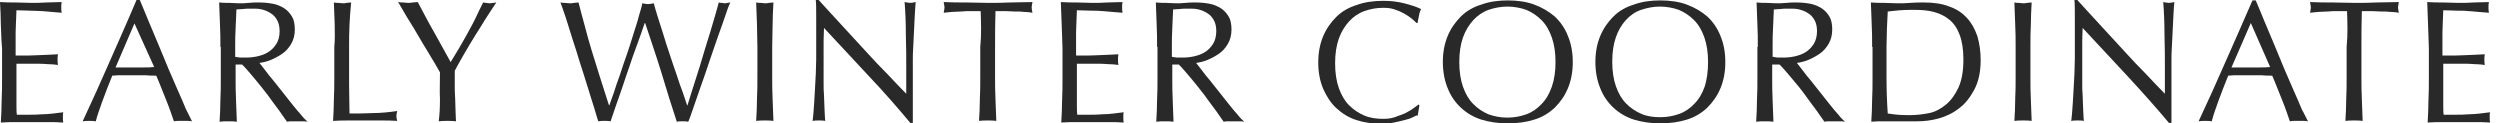
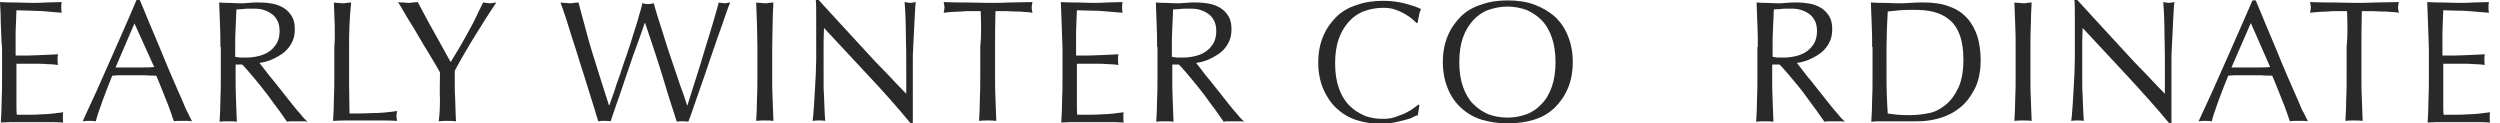
<svg xmlns="http://www.w3.org/2000/svg" xmlns:xlink="http://www.w3.org/1999/xlink" version="1.1" id="レイヤー_1" x="0px" y="0px" viewBox="0 0 608 30" style="enable-background:new 0 0 608 30;" xml:space="preserve">
  <style type="text/css">
	.st0{clip-path:url(#SVGID_00000003804556634751224230000016289286342240370101_);enable-background:new    ;}
	.st1{fill:#292929;}
</style>
  <g>
    <defs>
      <rect id="SVGID_1_" width="608" height="30" />
    </defs>
    <clipPath id="SVGID_00000180356818340168285740000001711023925808742589_">
      <use xlink:href="#SVGID_1_" style="overflow:visible;" />
    </clipPath>
    <g style="clip-path:url(#SVGID_00000180356818340168285740000001711023925808742589_);enable-background:new    ;">
      <path class="st1" d="M0.2,5.9C0.2,4.1,0.1,2.3,0,0.5c1.3,0.1,2.5,0.1,3.8,0.1c1.2,0,2.5,0.1,3.8,0.1c1.3,0,2.5,0,3.7-0.1    c1.2,0,2.5-0.1,3.7-0.1c-0.1,0.4-0.1,0.8-0.1,1.3c0,0.4,0,0.8,0.1,1.3C14.1,3,13.3,3,12.6,2.9c-0.7-0.1-1.5-0.1-2.4-0.2    C9.4,2.7,8.5,2.6,7.5,2.6c-1,0-2.2-0.1-3.5-0.1c0,0.9-0.1,1.8-0.1,2.6c0,0.8-0.1,1.7-0.1,2.8c0,1.1,0,2.2,0,3.2c0,1,0,1.8,0,2.4    c1.2,0,2.3,0,3.3,0c1,0,1.9-0.1,2.7-0.1c0.8,0,1.6-0.1,2.3-0.1c0.7,0,1.3-0.1,2-0.1c-0.1,0.4-0.1,0.9-0.1,1.3c0,0.4,0,0.8,0.1,1.3    c-0.7-0.1-1.6-0.2-2.5-0.2c-1-0.1-1.9-0.1-2.9-0.1c-1,0-1.9,0-2.7,0c-0.9,0-1.5,0-2,0c0,0.3,0,0.5,0,0.8c0,0.3,0,0.7,0,1.1v1.6    v2.5c0,1.6,0,2.9,0,4c0,1,0,1.8,0.1,2.4c0.9,0,1.9,0,2.9,0c1.1,0,2.1,0,3.1-0.1c1,0,2-0.1,2.9-0.2c0.9-0.1,1.7-0.2,2.4-0.3    c-0.1,0.2-0.1,0.4-0.1,0.7c0,0.2,0,0.5,0,0.7c0,0.4,0,0.8,0.1,1.1c-1.3-0.1-2.5-0.1-3.8-0.1s-2.5,0-3.8,0s-2.6,0-3.8,0    s-2.5,0-3.8,0.1c0.1-1.8,0.2-3.6,0.2-5.4c0.1-1.8,0.1-3.6,0.1-5.4v-7.2C0.3,9.6,0.3,7.7,0.2,5.9z" />
      <path class="st1" d="M46.7,29.5c-0.4-0.1-0.8-0.1-1.1-0.1c-0.4,0-0.7,0-1.1,0s-0.8,0-1.1,0c-0.4,0-0.7,0-1.1,0.1    c-0.2-0.6-0.5-1.4-0.8-2.3c-0.3-0.9-0.7-1.9-1.1-2.9c-0.4-1-0.8-2-1.2-3c-0.4-1-0.8-2-1.2-2.9c-0.9,0-1.8,0-2.7-0.1    c-0.9,0-1.9,0-2.8,0c-0.9,0-1.7,0-2.6,0c-0.8,0-1.7,0-2.6,0.1c-0.9,2.2-1.7,4.3-2.4,6.2c-0.7,2-1.3,3.6-1.6,4.9    c-0.5-0.1-1-0.1-1.6-0.1c-0.6,0-1.1,0-1.6,0.1c2.3-4.9,4.5-9.8,6.6-14.6S31.1,5,33.2,0H34c0.7,1.6,1.4,3.4,2.2,5.3    c0.8,1.9,1.6,3.8,2.4,5.7c0.8,1.9,1.6,3.9,2.4,5.8c0.8,1.9,1.6,3.7,2.3,5.3c0.7,1.6,1.4,3.1,1.9,4.4    C45.9,27.8,46.3,28.8,46.7,29.5z M28.1,16.4c0.7,0,1.5,0,2.3,0c0.8,0,1.5,0,2.3,0c0.8,0,1.6,0,2.4,0c0.8,0,1.6,0,2.4-0.1L32.7,5.7    L28.1,16.4z" />
      <path class="st1" d="M53.6,11.4c0-1.9,0-3.7-0.1-5.4c-0.1-1.8-0.1-3.6-0.2-5.4c0.8,0.1,1.6,0.1,2.4,0.1c0.8,0,1.6,0.1,2.4,0.1    s1.6,0,2.4-0.1c0.8-0.1,1.6-0.1,2.4-0.1c1.2,0,2.3,0.1,3.4,0.3c1.1,0.2,2,0.6,2.8,1.1c0.8,0.5,1.4,1.2,1.9,2    c0.5,0.8,0.7,1.9,0.7,3.2c0,1.3-0.3,2.5-0.9,3.5c-0.6,1-1.3,1.8-2.2,2.4c-0.9,0.6-1.8,1.1-2.8,1.5c-1,0.4-1.9,0.6-2.7,0.7    c0.3,0.4,0.8,1,1.4,1.8c0.6,0.8,1.2,1.6,2,2.5c0.7,0.9,1.5,1.9,2.3,2.9c0.8,1,1.5,1.9,2.3,2.9c0.7,0.9,1.4,1.7,2.1,2.5    c0.6,0.8,1.2,1.3,1.6,1.7c-0.4-0.1-0.8-0.1-1.3-0.1c-0.4,0-0.8,0-1.3,0c-0.4,0-0.8,0-1.2,0c-0.4,0-0.8,0-1.2,0.1    c-0.4-0.6-1.1-1.5-1.9-2.7c-0.9-1.2-1.8-2.4-2.8-3.8c-1-1.3-2.1-2.7-3.2-4c-1.1-1.3-2.1-2.5-3-3.4h-1.6v3.1c0,1.9,0,3.7,0.1,5.5    c0.1,1.8,0.1,3.6,0.2,5.3c-0.6-0.1-1.3-0.1-2.1-0.1c-0.7,0-1.4,0-2.1,0.1c0.1-1.7,0.2-3.5,0.2-5.3c0.1-1.8,0.1-3.6,0.1-5.5V11.4z     M57.1,13.8c0.4,0.1,0.8,0.1,1.3,0.2c0.5,0,1,0,1.5,0c0.9,0,1.8-0.1,2.7-0.3c0.9-0.2,1.8-0.5,2.6-1c0.8-0.5,1.4-1.1,2-2    C67.7,9.9,68,8.9,68,7.6c0-1.1-0.2-2-0.6-2.7c-0.4-0.7-0.9-1.3-1.6-1.7c-0.6-0.4-1.3-0.7-2.1-0.9c-0.8-0.2-1.5-0.2-2.2-0.2    c-1,0-1.8,0-2.4,0.1c-0.6,0-1.2,0.1-1.6,0.1c-0.1,1.5-0.1,3.1-0.2,4.6c-0.1,1.5-0.1,3-0.1,4.5V13.8z" />
      <path class="st1" d="M81.4,6c-0.1-1.8-0.1-3.6-0.2-5.4c0.4,0.1,0.7,0.1,1.1,0.1c0.3,0,0.7,0.1,1,0.1c0.3,0,0.7,0,1-0.1    c0.3,0,0.7-0.1,1.1-0.1C85.2,2.4,85.1,4.2,85,6s-0.1,3.6-0.1,5.4c0,3.5,0,6.6,0,9.2c0,2.6,0.1,4.9,0.1,7c2,0,3.9,0,5.7-0.1    c1.8,0,3.8-0.2,5.9-0.5c-0.1,0.5-0.2,0.9-0.2,1.3c0,0.3,0.1,0.7,0.2,1.1c-1.3-0.1-2.6-0.1-3.9-0.1c-1.3,0-2.6,0-3.9,0    c-1.3,0-2.6,0-3.9,0s-2.5,0-3.9,0.1c0.1-1.7,0.2-3.5,0.2-5.3c0.1-1.8,0.1-3.6,0.1-5.5v-7.2C81.5,9.6,81.4,7.8,81.4,6z" />
      <path class="st1" d="M107,17.6c-0.3-0.5-0.7-1.2-1.2-2.1c-0.5-0.9-1.2-1.9-1.8-3c-0.7-1.1-1.4-2.3-2.1-3.5    c-0.7-1.2-1.4-2.4-2.1-3.5c-0.7-1.1-1.3-2.1-1.8-3c-0.5-0.9-0.9-1.5-1.2-2c0.4,0.1,0.8,0.1,1.2,0.1c0.4,0,0.8,0.1,1.2,0.1    c0.4,0,0.8,0,1.2-0.1c0.4,0,0.8-0.1,1.2-0.1c1.3,2.4,2.5,4.8,3.9,7.2c1.3,2.4,2.7,4.8,4.1,7.4c0.6-1,1.3-2.1,2-3.3    c0.7-1.2,1.4-2.4,2.1-3.7c0.7-1.3,1.4-2.5,2-3.8c0.6-1.3,1.2-2.5,1.8-3.7c0.7,0.1,1.2,0.2,1.6,0.2c0.4,0,0.9-0.1,1.6-0.2    c-1.3,2-2.6,3.9-3.6,5.6c-1.1,1.7-2,3.2-2.8,4.5c-0.8,1.3-1.5,2.6-2.1,3.6c-0.6,1.1-1.2,2.1-1.6,2.9c0,1,0,2.1,0,3.3    c0,1.2,0,2.3,0.1,3.5c0,1.1,0.1,2.2,0.1,3.2c0,1,0.1,1.7,0.1,2.3c-0.6-0.1-1.3-0.1-2.1-0.1c-0.7,0-1.4,0-2.1,0.1    c0.2-1.5,0.3-3.2,0.3-5.3C106.9,22.1,107,19.9,107,17.6z" />
      <path class="st1" d="M145.5,29.5c-0.2-0.7-0.6-1.8-1-3.3c-0.5-1.5-1-3.2-1.6-5.1c-0.6-1.9-1.2-3.9-1.9-6c-0.6-2.1-1.3-4.1-1.9-6    c-0.6-1.9-1.1-3.6-1.6-5.1c-0.5-1.5-0.9-2.6-1.2-3.4c0.4,0.1,0.7,0.1,1.1,0.1c0.3,0,0.7,0.1,1.1,0.1c0.4,0,0.7,0,1.1-0.1    c0.3,0,0.7-0.1,1.1-0.1c0.5,2.1,1.1,4.1,1.6,6c0.5,1.9,1,3.8,1.6,5.7c0.6,1.9,1.2,3.9,1.9,6.1c0.7,2.1,1.4,4.5,2.3,7.2h0.1    c0.3-0.8,0.6-1.8,1.1-3.1c0.4-1.3,0.9-2.8,1.5-4.4c0.5-1.6,1.1-3.3,1.7-5c0.6-1.7,1.1-3.4,1.6-5c0.5-1.6,1-3,1.3-4.3    c0.4-1.3,0.7-2.3,0.8-3c0.6,0.1,1,0.2,1.4,0.2c0.4,0,0.8-0.1,1.4-0.2c0.2,0.8,0.5,1.8,0.9,3.1c0.4,1.3,0.9,2.8,1.4,4.4    c0.5,1.6,1,3.3,1.6,5c0.6,1.7,1.1,3.4,1.7,5c0.5,1.6,1,3,1.5,4.3c0.4,1.3,0.8,2.3,1,3h0.1c0.2-0.6,0.5-1.6,0.9-2.9    c0.4-1.3,0.9-2.8,1.4-4.4c0.5-1.6,1.1-3.4,1.6-5.2c0.5-1.8,1.1-3.5,1.6-5.2c0.5-1.6,0.9-3.1,1.3-4.4c0.4-1.3,0.6-2.2,0.8-2.9    c0.3,0.1,0.5,0.1,0.7,0.1c0.2,0,0.5,0.1,0.7,0.1s0.5,0,0.7-0.1c0.2,0,0.5-0.1,0.7-0.1c-0.3,0.6-0.7,1.7-1.2,3.2    c-0.5,1.5-1.1,3.2-1.8,5.1c-0.7,1.9-1.3,3.9-2.1,6.1c-0.7,2.1-1.4,4.2-2.1,6.1c-0.7,1.9-1.2,3.6-1.8,5.2c-0.5,1.5-0.9,2.6-1.2,3.3    c-0.4-0.1-0.9-0.1-1.4-0.1c-0.5,0-1,0-1.4,0.1c-1.3-3.9-2.5-7.8-3.7-11.8c-1.2-3.9-2.6-8-4-12.2h-0.1c-0.2,0.6-0.5,1.5-0.9,2.6    c-0.4,1.1-0.8,2.3-1.3,3.6c-0.5,1.3-1,2.8-1.5,4.3c-0.5,1.5-1.1,3.1-1.6,4.7c-0.5,1.6-1.1,3.1-1.6,4.6c-0.5,1.5-1,2.9-1.4,4.1    c-0.4-0.1-0.9-0.1-1.5-0.1C146.4,29.4,145.9,29.4,145.5,29.5z" />
      <path class="st1" d="M184.1,6c-0.1-1.8-0.1-3.6-0.2-5.4c0.4,0.1,0.7,0.1,1.1,0.1c0.3,0,0.7,0.1,1,0.1c0.3,0,0.7,0,1-0.1    c0.3,0,0.7-0.1,1.1-0.1c-0.1,1.9-0.2,3.7-0.2,5.4s-0.1,3.6-0.1,5.4v7.2c0,1.9,0,3.7,0.1,5.5c0.1,1.8,0.1,3.6,0.2,5.3    c-0.6-0.1-1.3-0.1-2.1-0.1c-0.7,0-1.4,0-2.1,0.1c0.1-1.7,0.2-3.5,0.2-5.3c0.1-1.8,0.1-3.6,0.1-5.5v-7.2    C184.2,9.6,184.1,7.8,184.1,6z" />
      <path class="st1" d="M211.3,18.5c-3.6-3.9-7.3-7.8-10.9-11.7c0,0.8-0.1,1.8-0.1,3.2c0,1.3,0,3.1,0,5.4c0,0.6,0,1.3,0,2.2    c0,0.9,0,1.8,0,2.7c0,1,0,1.9,0.1,2.9c0,1,0.1,1.9,0.1,2.7c0,0.8,0.1,1.6,0.1,2.2c0,0.6,0.1,1.1,0.1,1.3c-0.4-0.1-0.9-0.1-1.5-0.1    c-0.6,0-1.1,0-1.6,0.1c0.1-0.3,0.1-0.8,0.2-1.6c0.1-0.8,0.1-1.7,0.2-2.7c0.1-1.1,0.1-2.2,0.2-3.4c0.1-1.2,0.1-2.5,0.2-3.7    c0-1.2,0.1-2.4,0.1-3.6c0-1.2,0-2.2,0-3.2c0-2.7,0-5,0-6.9c0-1.9,0-3.4-0.1-4.3h0.7c1.7,1.9,3.5,3.8,5.5,6    c1.9,2.1,3.9,4.2,5.8,6.3c1.9,2.1,3.7,4,5.5,5.8c1.7,1.8,3.2,3.4,4.5,4.7V17c0-2.9,0-5.8-0.1-8.6c0-2.8-0.1-5.4-0.3-7.9    c0.6,0.1,1,0.2,1.4,0.2c0.3,0,0.8-0.1,1.3-0.2c-0.1,0.6-0.1,1.5-0.2,2.8c-0.1,1.2-0.1,2.6-0.2,4c-0.1,1.4-0.1,2.8-0.2,4.1    s-0.1,2.4-0.1,3.2c0,0.7,0,1.5,0,2.5c0,1,0,1.9,0,3c0,1,0,2.1,0,3.1c0,1.1,0,2,0,2.9c0,0.9,0,1.7,0,2.4c0,0.6,0,1.1,0,1.4h-0.6    C218.4,26.3,215,22.4,211.3,18.5z" />
      <path class="st1" d="M238.5,2.7c-0.7,0-1.5,0-2.3,0c-0.8,0-1.6,0-2.4,0.1c-0.8,0-1.6,0.1-2.3,0.1c-0.7,0.1-1.4,0.1-2,0.2    c0.1-0.5,0.2-1,0.2-1.3c0-0.3-0.1-0.7-0.2-1.3c1.9,0.1,3.7,0.1,5.4,0.1c1.8,0,3.6,0.1,5.4,0.1s3.7,0,5.4-0.1    c1.8,0,3.6-0.1,5.4-0.1c-0.1,0.6-0.2,1-0.2,1.3c0,0.4,0.1,0.8,0.2,1.3c-0.6-0.1-1.3-0.2-2-0.2c-0.7-0.1-1.5-0.1-2.3-0.1    c-0.8,0-1.6-0.1-2.4-0.1c-0.8,0-1.6,0-2.3,0c-0.1,2.9-0.1,5.8-0.1,8.7v7.2c0,1.9,0,3.7,0.1,5.5c0.1,1.8,0.1,3.6,0.2,5.3    c-0.6-0.1-1.3-0.1-2.1-0.1s-1.4,0-2.1,0.1c0.1-1.7,0.2-3.5,0.2-5.3c0.1-1.8,0.1-3.6,0.1-5.5v-7.2C238.7,8.5,238.6,5.6,238.5,2.7z" />
      <path class="st1" d="M258.2,5.9c-0.1-1.8-0.1-3.6-0.2-5.4c1.3,0.1,2.5,0.1,3.8,0.1c1.2,0,2.5,0.1,3.8,0.1c1.3,0,2.5,0,3.7-0.1    c1.2,0,2.5-0.1,3.7-0.1c-0.1,0.4-0.1,0.8-0.1,1.3c0,0.4,0,0.8,0.1,1.3c-0.9-0.1-1.7-0.1-2.5-0.2c-0.7-0.1-1.5-0.1-2.4-0.2    c-0.8-0.1-1.7-0.1-2.7-0.1c-1,0-2.2-0.1-3.5-0.1c0,0.9-0.1,1.8-0.1,2.6s-0.1,1.7-0.1,2.8c0,1.1,0,2.2,0,3.2c0,1,0,1.8,0,2.4    c1.2,0,2.3,0,3.3,0c1,0,1.9-0.1,2.7-0.1c0.8,0,1.6-0.1,2.3-0.1c0.7,0,1.3-0.1,2-0.1c-0.1,0.4-0.1,0.9-0.1,1.3c0,0.4,0,0.8,0.1,1.3    c-0.7-0.1-1.6-0.2-2.5-0.2c-1-0.1-1.9-0.1-2.9-0.1c-1,0-1.9,0-2.7,0c-0.9,0-1.5,0-2,0c0,0.3,0,0.5,0,0.8c0,0.3,0,0.7,0,1.1v1.6    v2.5c0,1.6,0,2.9,0,4c0,1,0,1.8,0.1,2.4c0.9,0,1.9,0,2.9,0c1.1,0,2.1,0,3.1-0.1c1,0,2-0.1,2.9-0.2c0.9-0.1,1.7-0.2,2.4-0.3    c-0.1,0.2-0.1,0.4-0.1,0.7c0,0.2,0,0.5,0,0.7c0,0.4,0,0.8,0.1,1.1c-1.3-0.1-2.5-0.1-3.8-0.1c-1.2,0-2.5,0-3.8,0    c-1.3,0-2.6,0-3.8,0c-1.3,0-2.5,0-3.8,0.1c0.1-1.8,0.2-3.6,0.2-5.4c0.1-1.8,0.1-3.6,0.1-5.4v-7.2C258.3,9.6,258.3,7.7,258.2,5.9z" />
      <path class="st1" d="M281.4,11.4c0-1.9,0-3.7-0.1-5.4s-0.1-3.6-0.2-5.4c0.8,0.1,1.6,0.1,2.4,0.1c0.8,0,1.6,0.1,2.4,0.1    c0.8,0,1.6,0,2.4-0.1s1.6-0.1,2.4-0.1c1.2,0,2.3,0.1,3.4,0.3c1.1,0.2,2,0.6,2.8,1.1c0.8,0.5,1.4,1.2,1.9,2    c0.5,0.8,0.7,1.9,0.7,3.2c0,1.3-0.3,2.5-0.9,3.5c-0.6,1-1.3,1.8-2.2,2.4c-0.9,0.6-1.8,1.1-2.8,1.5c-1,0.4-1.9,0.6-2.7,0.7    c0.3,0.4,0.8,1,1.4,1.8c0.6,0.8,1.2,1.6,2,2.5c0.7,0.9,1.5,1.9,2.3,2.9c0.8,1,1.5,1.9,2.3,2.9c0.7,0.9,1.4,1.7,2.1,2.5    c0.6,0.8,1.2,1.3,1.6,1.7c-0.4-0.1-0.8-0.1-1.3-0.1c-0.4,0-0.8,0-1.3,0c-0.4,0-0.8,0-1.2,0c-0.4,0-0.8,0-1.2,0.1    c-0.4-0.6-1.1-1.5-1.9-2.7c-0.9-1.2-1.8-2.4-2.8-3.8c-1-1.3-2.1-2.7-3.2-4c-1.1-1.3-2.1-2.5-3-3.4h-1.6v3.1c0,1.9,0,3.7,0.1,5.5    c0.1,1.8,0.1,3.6,0.2,5.3c-0.6-0.1-1.3-0.1-2.1-0.1c-0.7,0-1.4,0-2.1,0.1c0.1-1.7,0.2-3.5,0.2-5.3c0.1-1.8,0.1-3.6,0.1-5.5V11.4z     M284.9,13.8c0.4,0.1,0.8,0.1,1.3,0.2c0.5,0,1,0,1.5,0c0.9,0,1.8-0.1,2.7-0.3c0.9-0.2,1.8-0.5,2.6-1c0.8-0.5,1.4-1.1,2-2    c0.5-0.8,0.8-1.9,0.8-3.1c0-1.1-0.2-2-0.6-2.7c-0.4-0.7-0.9-1.3-1.6-1.7c-0.6-0.4-1.3-0.7-2.1-0.9c-0.8-0.2-1.5-0.2-2.2-0.2    c-1,0-1.8,0-2.4,0.1c-0.6,0-1.2,0.1-1.6,0.1c-0.1,1.5-0.1,3.1-0.2,4.6c-0.1,1.5-0.1,3-0.1,4.5V13.8z" />
      <path class="st1" d="M343.6,28.5c-0.5,0.3-1.2,0.5-2,0.7c-0.8,0.2-1.6,0.4-2.6,0.6c-1,0.2-1.9,0.3-3,0.3c-2.2,0-4.3-0.3-6.1-0.9    c-1.9-0.6-3.5-1.6-4.9-2.9c-1.4-1.3-2.4-2.9-3.2-4.7c-0.8-1.9-1.2-4-1.2-6.4s0.4-4.5,1.2-6.4c0.8-1.9,1.9-3.4,3.2-4.7s3-2.3,5-2.9    c1.9-0.7,4.1-1,6.4-1c1.9,0,3.5,0.2,5.1,0.6c1.5,0.4,2.9,0.8,4.1,1.4c-0.2,0.4-0.4,0.9-0.5,1.6c-0.1,0.7-0.3,1.2-0.3,1.7l-0.3,0.1    c-0.3-0.3-0.7-0.7-1.2-1.1c-0.5-0.4-1.1-0.8-1.8-1.2c-0.7-0.4-1.4-0.7-2.3-1c-0.8-0.3-1.8-0.4-2.8-0.4c-1.7,0-3.2,0.3-4.6,0.8    s-2.7,1.4-3.7,2.5s-1.9,2.5-2.5,4.2c-0.6,1.7-0.9,3.7-0.9,6c0,2.3,0.3,4.3,0.9,6c0.6,1.7,1.4,3.1,2.5,4.2c1.1,1.1,2.3,1.9,3.7,2.5    s3,0.8,4.6,0.8c1,0,1.9-0.1,2.8-0.4c0.9-0.3,1.6-0.6,2.4-0.9c0.7-0.4,1.4-0.7,1.9-1.1c0.6-0.4,1.1-0.8,1.5-1.1l0.2,0.2l-0.4,2.5    C344.6,28,344.2,28.2,343.6,28.5z" />
      <path class="st1" d="M350.9,15.1c0-2.4,0.4-4.5,1.2-6.4c0.8-1.9,1.9-3.4,3.2-4.7s3-2.3,5-2.9c1.9-0.7,4.1-1,6.4-1    c2.3,0,4.5,0.3,6.4,1c1.9,0.7,3.6,1.7,5,2.9c1.4,1.3,2.5,2.9,3.2,4.7c0.8,1.9,1.2,4,1.2,6.4s-0.4,4.5-1.2,6.4    c-0.8,1.9-1.9,3.4-3.2,4.7c-1.4,1.3-3,2.3-5,2.9c-1.9,0.6-4.1,0.9-6.4,0.9c-2.3,0-4.4-0.3-6.4-0.9c-1.9-0.6-3.6-1.6-5-2.9    c-1.4-1.3-2.5-2.9-3.2-4.7C351.3,19.6,350.9,17.4,350.9,15.1z M378.3,15.1c0-2.3-0.3-4.3-0.9-6c-0.6-1.7-1.4-3.1-2.5-4.2    s-2.3-1.9-3.7-2.5c-1.4-0.5-3-0.8-4.6-0.8c-1.6,0-3.1,0.3-4.6,0.8c-1.4,0.5-2.7,1.4-3.7,2.5s-1.9,2.5-2.5,4.2    c-0.6,1.7-0.9,3.7-0.9,6c0,2.3,0.3,4.3,0.9,6c0.6,1.7,1.4,3.1,2.5,4.2c1.1,1.1,2.3,1.9,3.7,2.5c1.4,0.5,2.9,0.8,4.6,0.8    c1.7,0,3.2-0.3,4.6-0.8c1.4-0.5,2.7-1.4,3.7-2.5c1.1-1.1,1.9-2.5,2.5-4.2C378,19.4,378.3,17.4,378.3,15.1z" />
-       <path class="st1" d="M388,15.1c0-2.4,0.4-4.5,1.2-6.4c0.8-1.9,1.9-3.4,3.2-4.7s3-2.3,5-2.9c1.9-0.7,4.1-1,6.4-1    c2.3,0,4.5,0.3,6.4,1c1.9,0.7,3.6,1.7,5,2.9c1.4,1.3,2.5,2.9,3.2,4.7c0.8,1.9,1.2,4,1.2,6.4s-0.4,4.5-1.2,6.4    c-0.8,1.9-1.9,3.4-3.2,4.7c-1.4,1.3-3,2.3-5,2.9c-1.9,0.6-4.1,0.9-6.4,0.9c-2.3,0-4.4-0.3-6.4-0.9c-1.9-0.6-3.6-1.6-5-2.9    c-1.4-1.3-2.5-2.9-3.2-4.7C388.4,19.6,388,17.4,388,15.1z M415.4,15.1c0-2.3-0.3-4.3-0.9-6c-0.6-1.7-1.4-3.1-2.5-4.2    s-2.3-1.9-3.7-2.5c-1.4-0.5-3-0.8-4.6-0.8c-1.6,0-3.1,0.3-4.6,0.8s-2.7,1.4-3.7,2.5S393.6,7.3,393,9c-0.6,1.7-0.9,3.7-0.9,6    c0,2.3,0.3,4.3,0.9,6c0.6,1.7,1.4,3.1,2.5,4.2c1.1,1.1,2.3,1.9,3.7,2.5s2.9,0.8,4.6,0.8c1.7,0,3.2-0.3,4.6-0.8    c1.4-0.5,2.7-1.4,3.7-2.5c1.1-1.1,1.9-2.5,2.5-4.2C415.1,19.4,415.4,17.4,415.4,15.1z" />
      <path class="st1" d="M427.5,11.4c0-1.9,0-3.7-0.1-5.4s-0.1-3.6-0.2-5.4c0.8,0.1,1.6,0.1,2.4,0.1c0.8,0,1.6,0.1,2.4,0.1    c0.8,0,1.6,0,2.4-0.1c0.8-0.1,1.6-0.1,2.4-0.1c1.2,0,2.3,0.1,3.4,0.3c1.1,0.2,2,0.6,2.8,1.1c0.8,0.5,1.4,1.2,1.9,2    c0.5,0.8,0.7,1.9,0.7,3.2c0,1.3-0.3,2.5-0.9,3.5s-1.3,1.8-2.2,2.4c-0.9,0.6-1.8,1.1-2.8,1.5c-1,0.4-1.9,0.6-2.7,0.7    c0.3,0.4,0.8,1,1.4,1.8c0.6,0.8,1.2,1.6,2,2.5c0.7,0.9,1.5,1.9,2.3,2.9c0.8,1,1.5,1.9,2.3,2.9c0.7,0.9,1.4,1.7,2.1,2.5    c0.6,0.8,1.2,1.3,1.6,1.7c-0.4-0.1-0.8-0.1-1.3-0.1c-0.4,0-0.8,0-1.3,0c-0.4,0-0.8,0-1.2,0c-0.4,0-0.8,0-1.2,0.1    c-0.4-0.6-1.1-1.5-1.9-2.7c-0.9-1.2-1.8-2.4-2.8-3.8s-2.1-2.7-3.2-4c-1.1-1.3-2.1-2.5-3-3.4H431v3.1c0,1.9,0,3.7,0.1,5.5    c0.1,1.8,0.1,3.6,0.2,5.3c-0.6-0.1-1.3-0.1-2.1-0.1c-0.7,0-1.4,0-2.1,0.1c0.1-1.7,0.2-3.5,0.2-5.3c0.1-1.8,0.1-3.6,0.1-5.5V11.4z     M431,13.8c0.4,0.1,0.8,0.1,1.3,0.2c0.5,0,1,0,1.5,0c0.9,0,1.8-0.1,2.7-0.3c0.9-0.2,1.8-0.5,2.6-1c0.8-0.5,1.4-1.1,2-2    c0.5-0.8,0.8-1.9,0.8-3.1c0-1.1-0.2-2-0.6-2.7c-0.4-0.7-0.9-1.3-1.6-1.7c-0.6-0.4-1.3-0.7-2.1-0.9c-0.8-0.2-1.5-0.2-2.2-0.2    c-1,0-1.8,0-2.4,0.1c-0.6,0-1.2,0.1-1.6,0.1c-0.1,1.5-0.1,3.1-0.2,4.6c-0.1,1.5-0.1,3-0.1,4.5V13.8z" />
      <path class="st1" d="M455.3,11.4c0-1.9,0-3.7-0.1-5.4c-0.1-1.8-0.1-3.6-0.2-5.4c1.1,0.1,2.1,0.1,3.2,0.1c1.1,0,2.1,0.1,3.2,0.1    c1.1,0,2.1,0,3.2-0.1s2.1-0.1,3.2-0.1c2.5,0,4.6,0.3,6.3,1c1.8,0.6,3.2,1.6,4.3,2.8c1.1,1.2,1.9,2.7,2.5,4.4    c0.5,1.7,0.8,3.7,0.8,5.8c0,2.8-0.5,5.2-1.5,7.1c-1,1.9-2.2,3.5-3.7,4.6c-1.5,1.2-3.2,2-5,2.5c-1.8,0.5-3.5,0.7-5.2,0.7    c-1,0-1.9,0-2.8,0c-0.9,0-1.9,0-2.8,0c-1,0-1.9,0-2.8,0c-0.9,0-1.9,0-2.8,0.1c0.1-1.7,0.2-3.5,0.2-5.3c0.1-1.8,0.1-3.6,0.1-5.5    V11.4z M458.8,18.7c0,3,0.1,6,0.3,8.9c0.6,0.1,1.4,0.2,2.4,0.3c1,0.1,2,0.1,3.1,0.1c1.5,0,3.1-0.2,4.6-0.5s2.9-1.1,4.1-2.1    c1.2-1,2.2-2.4,3-4.1c0.8-1.8,1.2-4,1.2-6.8c0-2.4-0.3-4.4-0.9-6c-0.6-1.6-1.4-2.8-2.5-3.7c-1.1-0.9-2.3-1.5-3.8-1.9    c-1.5-0.4-3.1-0.5-4.8-0.5c-1.3,0-2.4,0-3.5,0.1c-1.1,0.1-2.1,0.2-2.9,0.3c-0.1,1.3-0.1,2.8-0.2,4.2c0,1.5-0.1,3-0.1,4.5V18.7z" />
      <path class="st1" d="M490.1,6c-0.1-1.8-0.1-3.6-0.2-5.4c0.4,0.1,0.7,0.1,1.1,0.1c0.3,0,0.7,0.1,1,0.1c0.3,0,0.7,0,1-0.1    c0.3,0,0.7-0.1,1.1-0.1c-0.1,1.9-0.2,3.7-0.2,5.4c-0.1,1.8-0.1,3.6-0.1,5.4v7.2c0,1.9,0,3.7,0.1,5.5c0.1,1.8,0.1,3.6,0.2,5.3    c-0.6-0.1-1.3-0.1-2.1-0.1c-0.7,0-1.4,0-2.1,0.1c0.1-1.7,0.2-3.5,0.2-5.3c0.1-1.8,0.1-3.6,0.1-5.5v-7.2    C490.2,9.6,490.2,7.8,490.1,6z" />
      <path class="st1" d="M517.4,18.5c-3.6-3.9-7.3-7.8-10.9-11.7c0,0.8-0.1,1.8-0.1,3.2c0,1.3,0,3.1,0,5.4c0,0.6,0,1.3,0,2.2    c0,0.9,0,1.8,0,2.7c0,1,0,1.9,0.1,2.9c0,1,0.1,1.9,0.1,2.7c0,0.8,0.1,1.6,0.1,2.2c0,0.6,0.1,1.1,0.1,1.3c-0.4-0.1-0.9-0.1-1.5-0.1    c-0.6,0-1.1,0-1.6,0.1c0.1-0.3,0.1-0.8,0.2-1.6c0.1-0.8,0.1-1.7,0.2-2.7c0.1-1.1,0.1-2.2,0.2-3.4c0.1-1.2,0.1-2.5,0.2-3.7    c0-1.2,0.1-2.4,0.1-3.6s0-2.2,0-3.2c0-2.7,0-5,0-6.9c0-1.9,0-3.4-0.1-4.3h0.7c1.7,1.9,3.5,3.8,5.5,6s3.9,4.2,5.8,6.3    c1.9,2.1,3.7,4,5.5,5.8c1.7,1.8,3.2,3.4,4.5,4.7V17c0-2.9,0-5.8-0.1-8.6c0-2.8-0.1-5.4-0.3-7.9c0.6,0.1,1,0.2,1.4,0.2    c0.3,0,0.8-0.1,1.3-0.2c-0.1,0.6-0.1,1.5-0.2,2.8c-0.1,1.2-0.1,2.6-0.2,4c-0.1,1.4-0.1,2.8-0.2,4.1c-0.1,1.3-0.1,2.4-0.1,3.2    c0,0.7,0,1.5,0,2.5c0,1,0,1.9,0,3c0,1,0,2.1,0,3.1c0,1.1,0,2,0,2.9c0,0.9,0,1.7,0,2.4c0,0.6,0,1.1,0,1.4h-0.6    C524.5,26.3,521,22.4,517.4,18.5z" />
      <path class="st1" d="M561.3,29.5c-0.4-0.1-0.8-0.1-1.1-0.1s-0.7,0-1.1,0c-0.4,0-0.8,0-1.1,0c-0.4,0-0.7,0-1.1,0.1    c-0.2-0.6-0.5-1.4-0.8-2.3c-0.3-0.9-0.7-1.9-1.1-2.9c-0.4-1-0.8-2-1.2-3c-0.4-1-0.8-2-1.2-2.9c-0.9,0-1.8,0-2.7-0.1    c-0.9,0-1.9,0-2.8,0c-0.9,0-1.7,0-2.6,0c-0.8,0-1.7,0-2.6,0.1c-0.9,2.2-1.7,4.3-2.4,6.2c-0.7,2-1.3,3.6-1.6,4.9    c-0.5-0.1-1-0.1-1.6-0.1c-0.6,0-1.1,0-1.6,0.1c2.3-4.9,4.5-9.8,6.6-14.6c2.2-4.9,4.3-9.8,6.5-14.8h0.8c0.7,1.6,1.4,3.4,2.2,5.3    c0.8,1.9,1.6,3.8,2.4,5.7c0.8,1.9,1.6,3.9,2.4,5.8s1.6,3.7,2.3,5.3c0.7,1.6,1.4,3.1,1.9,4.4C560.5,27.8,560.9,28.8,561.3,29.5z     M542.7,16.4c0.7,0,1.5,0,2.3,0c0.8,0,1.5,0,2.3,0c0.8,0,1.6,0,2.4,0c0.8,0,1.6,0,2.4-0.1l-4.7-10.7L542.7,16.4z" />
      <path class="st1" d="M570.8,2.7c-0.7,0-1.5,0-2.3,0c-0.8,0-1.6,0-2.4,0.1c-0.8,0-1.6,0.1-2.3,0.1c-0.7,0.1-1.4,0.1-2,0.2    c0.1-0.5,0.2-1,0.2-1.3c0-0.3-0.1-0.7-0.2-1.3c1.9,0.1,3.7,0.1,5.4,0.1c1.8,0,3.6,0.1,5.4,0.1c1.9,0,3.7,0,5.4-0.1    c1.8,0,3.6-0.1,5.4-0.1c-0.1,0.6-0.2,1-0.2,1.3c0,0.4,0.1,0.8,0.2,1.3c-0.6-0.1-1.3-0.2-2-0.2c-0.7-0.1-1.5-0.1-2.3-0.1    c-0.8,0-1.6-0.1-2.4-0.1c-0.8,0-1.6,0-2.3,0c-0.1,2.9-0.1,5.8-0.1,8.7v7.2c0,1.9,0,3.7,0.1,5.5c0.1,1.8,0.1,3.6,0.2,5.3    c-0.6-0.1-1.3-0.1-2.1-0.1c-0.7,0-1.4,0-2.1,0.1c0.1-1.7,0.2-3.5,0.2-5.3c0.1-1.8,0.1-3.6,0.1-5.5v-7.2    C571,8.5,570.9,5.6,570.8,2.7z" />
      <path class="st1" d="M590.5,5.9c-0.1-1.8-0.1-3.6-0.2-5.4c1.3,0.1,2.5,0.1,3.8,0.1c1.2,0,2.5,0.1,3.8,0.1c1.3,0,2.5,0,3.7-0.1    c1.2,0,2.5-0.1,3.7-0.1c-0.1,0.4-0.1,0.8-0.1,1.3c0,0.4,0,0.8,0.1,1.3c-0.9-0.1-1.7-0.1-2.5-0.2c-0.7-0.1-1.5-0.1-2.4-0.2    c-0.8-0.1-1.7-0.1-2.7-0.1c-1,0-2.2-0.1-3.5-0.1c0,0.9-0.1,1.8-0.1,2.6s-0.1,1.7-0.1,2.8c0,1.1,0,2.2,0,3.2c0,1,0,1.8,0,2.4    c1.2,0,2.3,0,3.3,0c1,0,1.9-0.1,2.7-0.1c0.8,0,1.6-0.1,2.3-0.1c0.7,0,1.3-0.1,2-0.1c-0.1,0.4-0.1,0.9-0.1,1.3c0,0.4,0,0.8,0.1,1.3    c-0.7-0.1-1.6-0.2-2.5-0.2c-1-0.1-1.9-0.1-2.9-0.1c-1,0-1.9,0-2.7,0c-0.9,0-1.5,0-2,0c0,0.3,0,0.5,0,0.8c0,0.3,0,0.7,0,1.1v1.6    v2.5c0,1.6,0,2.9,0,4c0,1,0,1.8,0.1,2.4c0.9,0,1.9,0,2.9,0c1.1,0,2.1,0,3.1-0.1c1,0,2-0.1,2.9-0.2c0.9-0.1,1.7-0.2,2.4-0.3    c-0.1,0.2-0.1,0.4-0.1,0.7s0,0.5,0,0.7c0,0.4,0,0.8,0.1,1.1c-1.3-0.1-2.5-0.1-3.8-0.1c-1.2,0-2.5,0-3.8,0c-1.3,0-2.6,0-3.8,0    c-1.3,0-2.5,0-3.8,0.1c0.1-1.8,0.2-3.6,0.2-5.4c0.1-1.8,0.1-3.6,0.1-5.4v-7.2C590.6,9.6,590.6,7.7,590.5,5.9z" />
    </g>
  </g>
</svg>